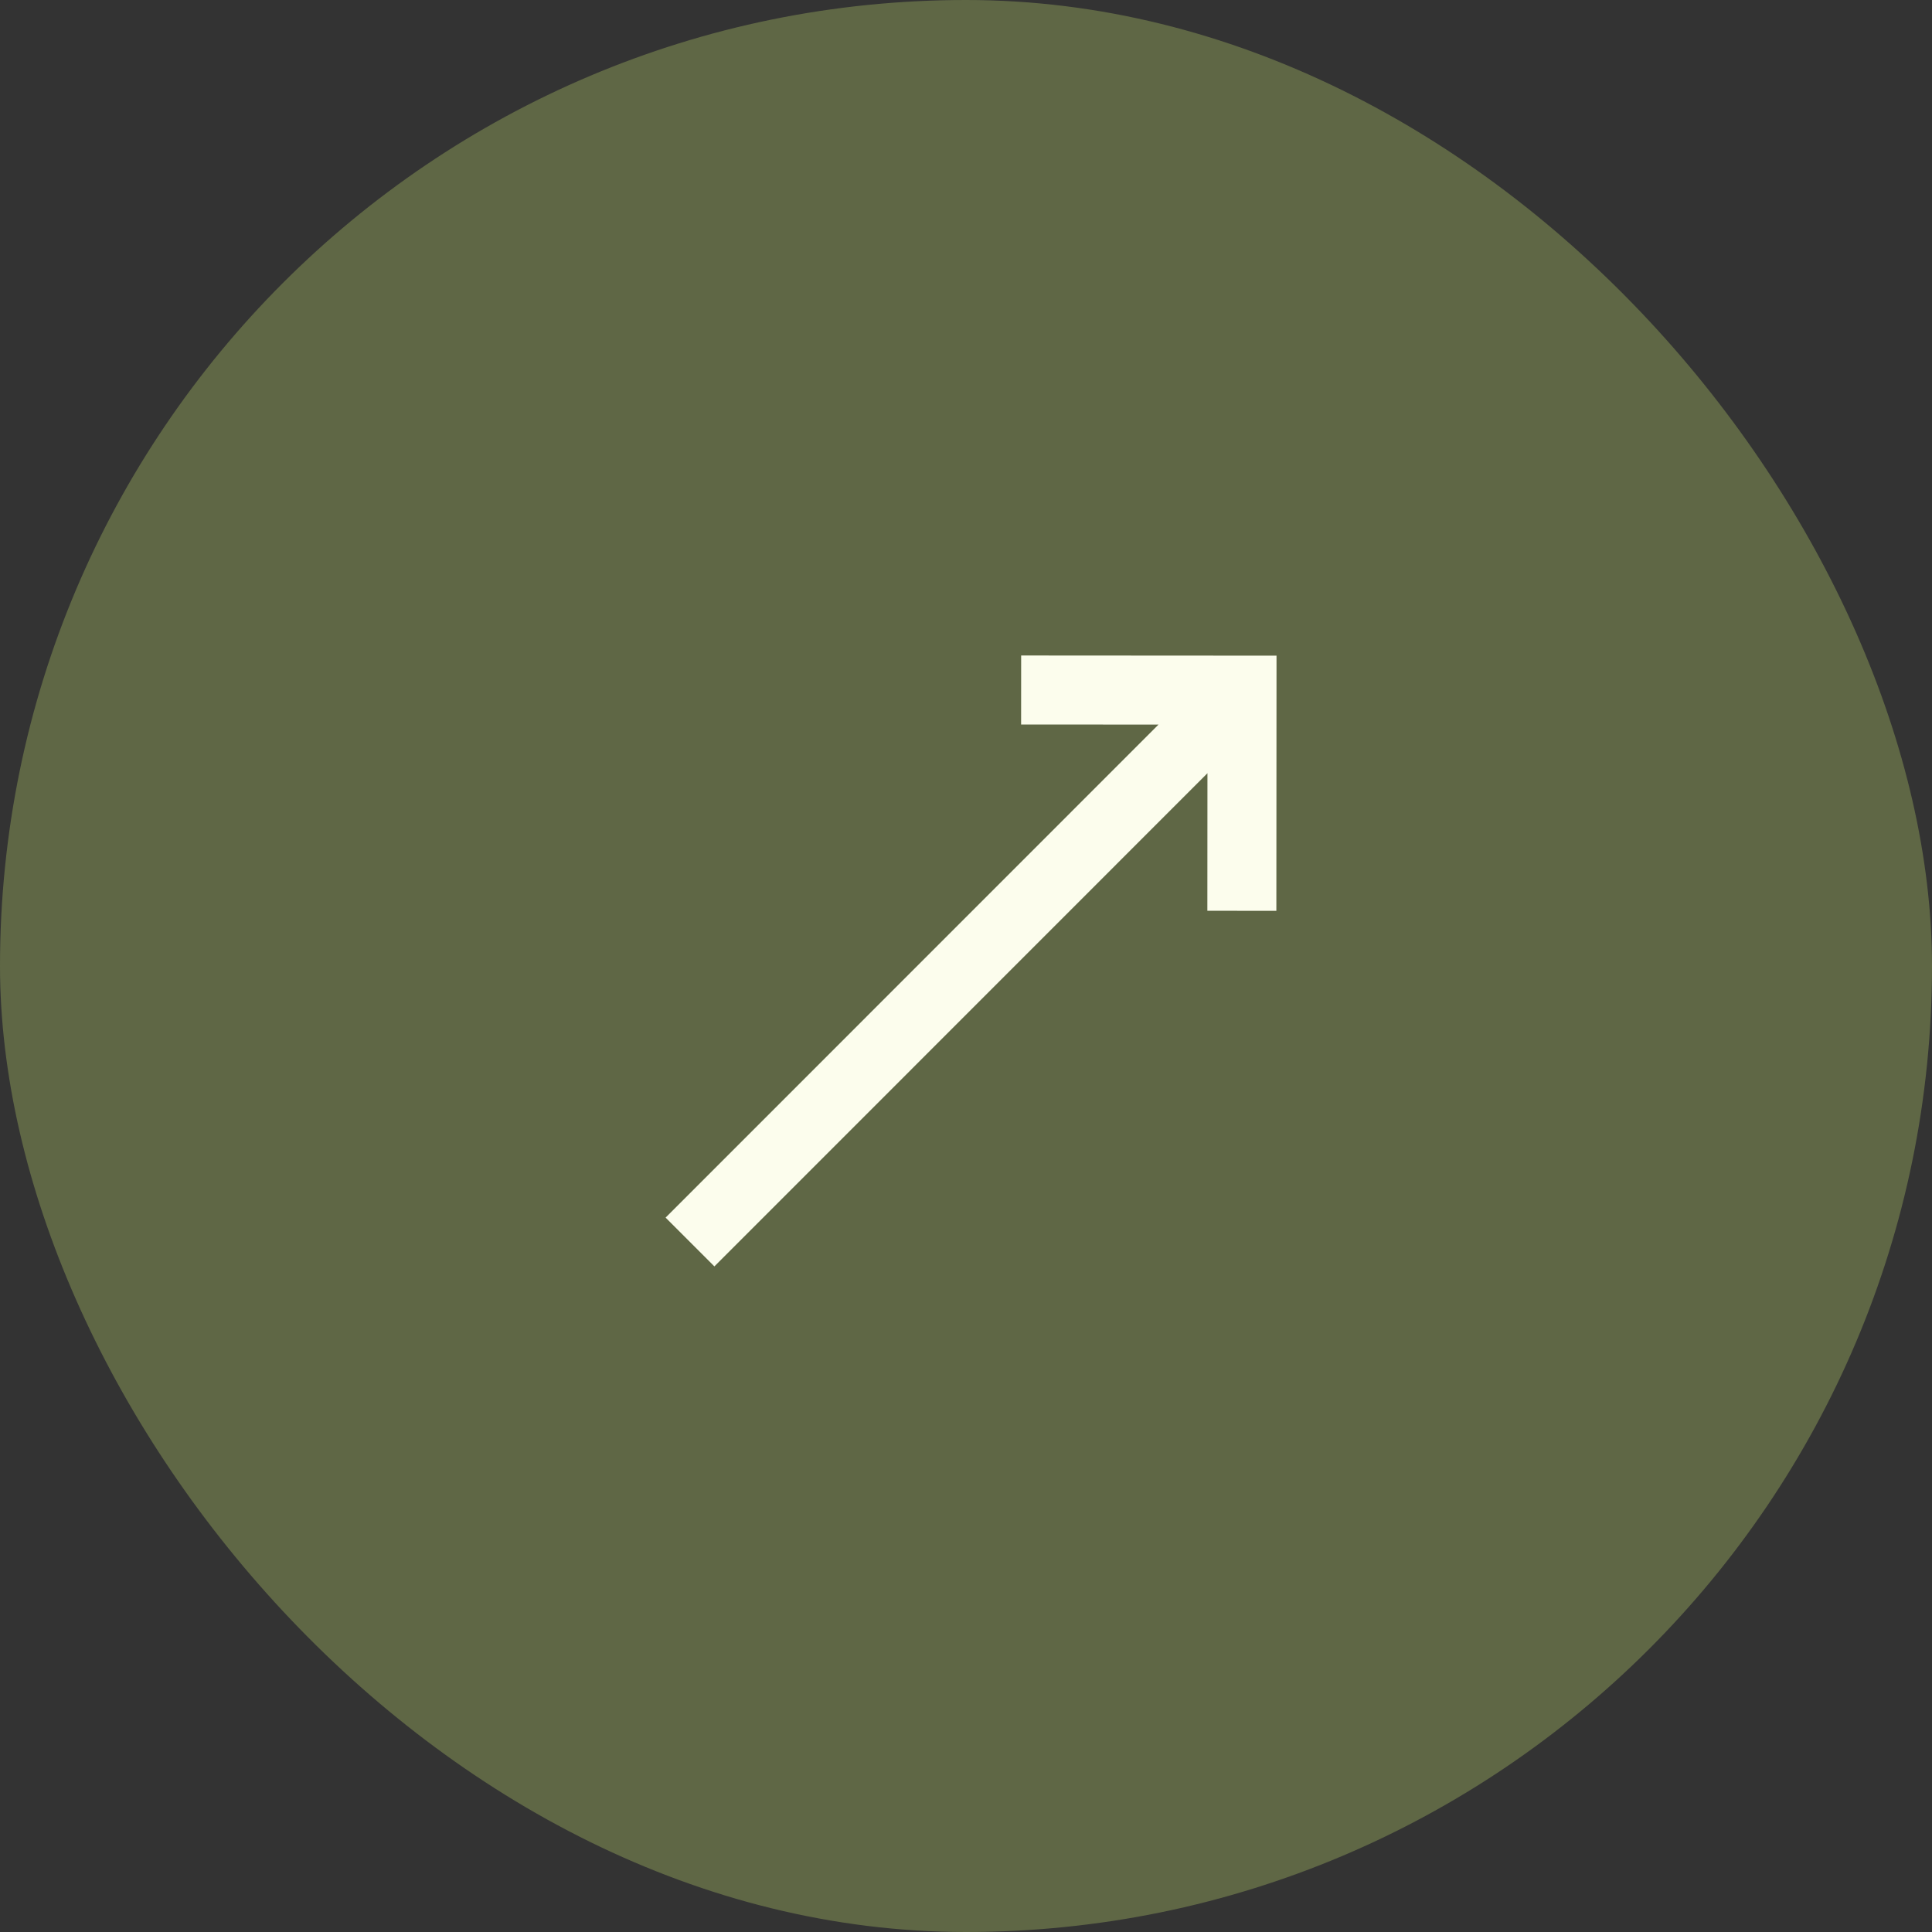
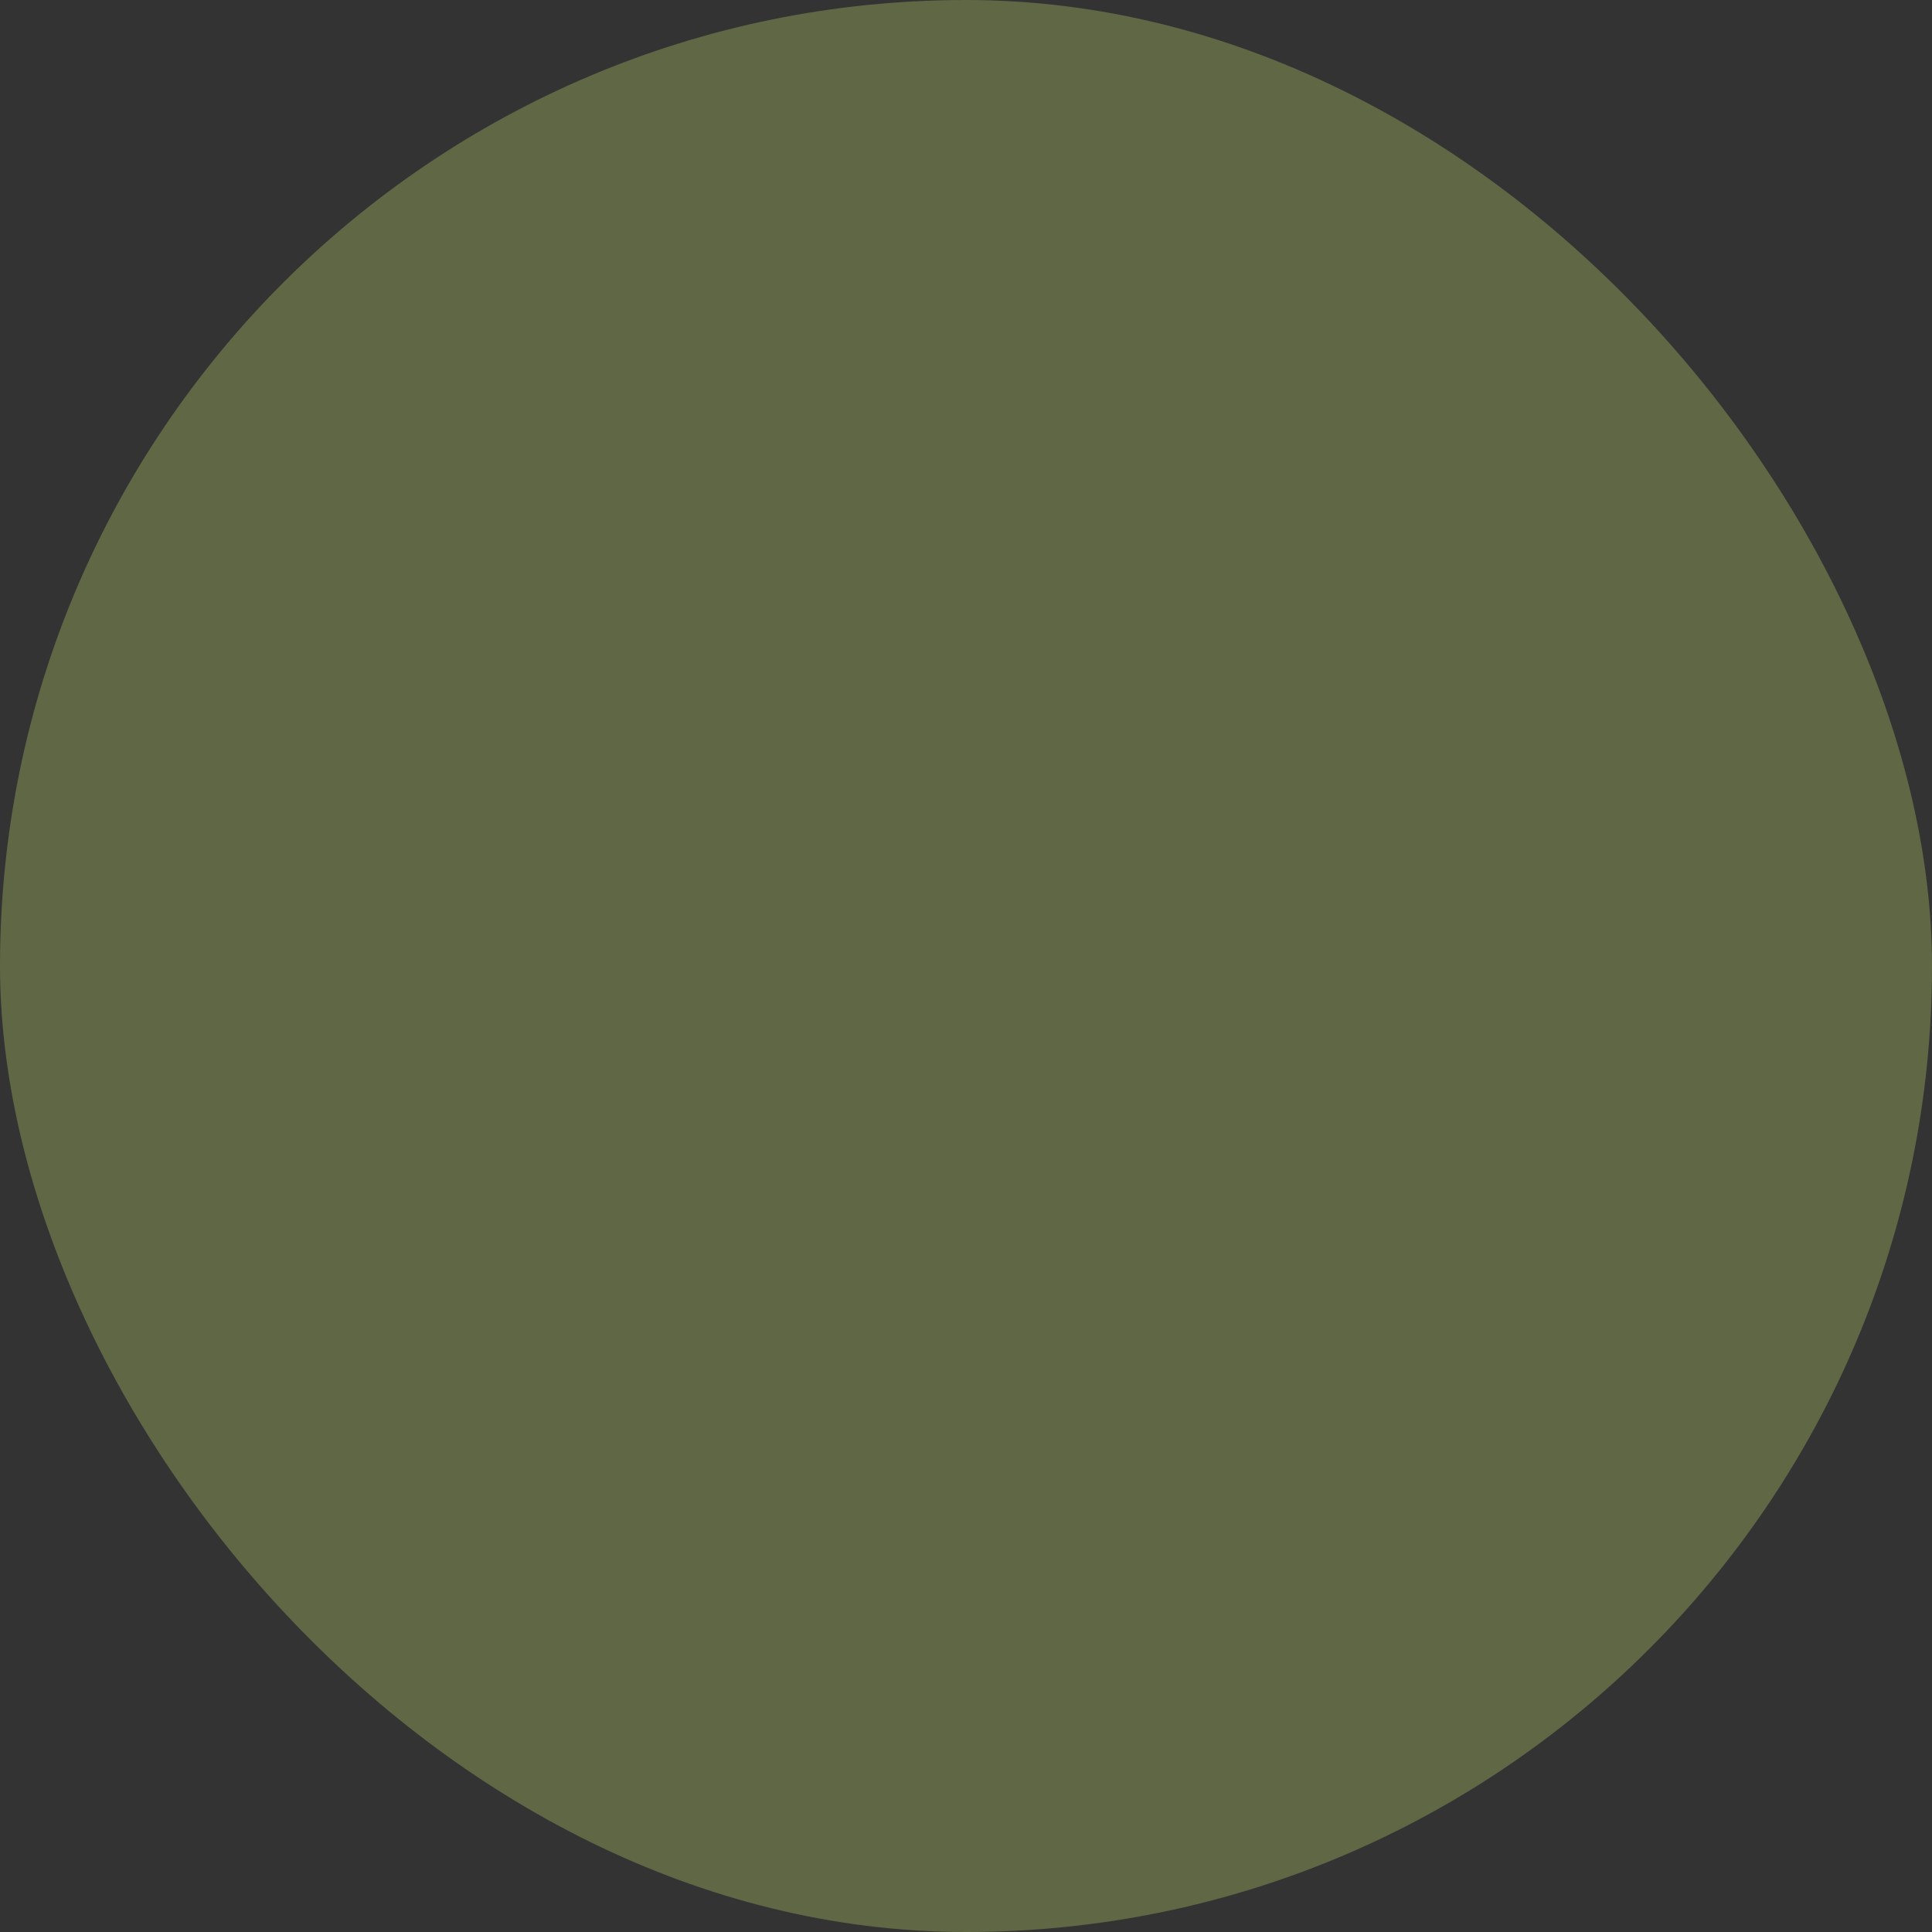
<svg xmlns="http://www.w3.org/2000/svg" width="28" height="28" viewBox="0 0 28 28" fill="none">
  <rect x="0" y="0" width="28" height="28" fill="#333333" stroke="none" />
  <rect width="28" height="28" rx="14" fill="#5F6745" />
-   <path d="M14.799 10L18 10.002L17.998 13.2M17.998 10L10 18" stroke="#FCFDED" stroke-miterlimit="10" />
</svg>